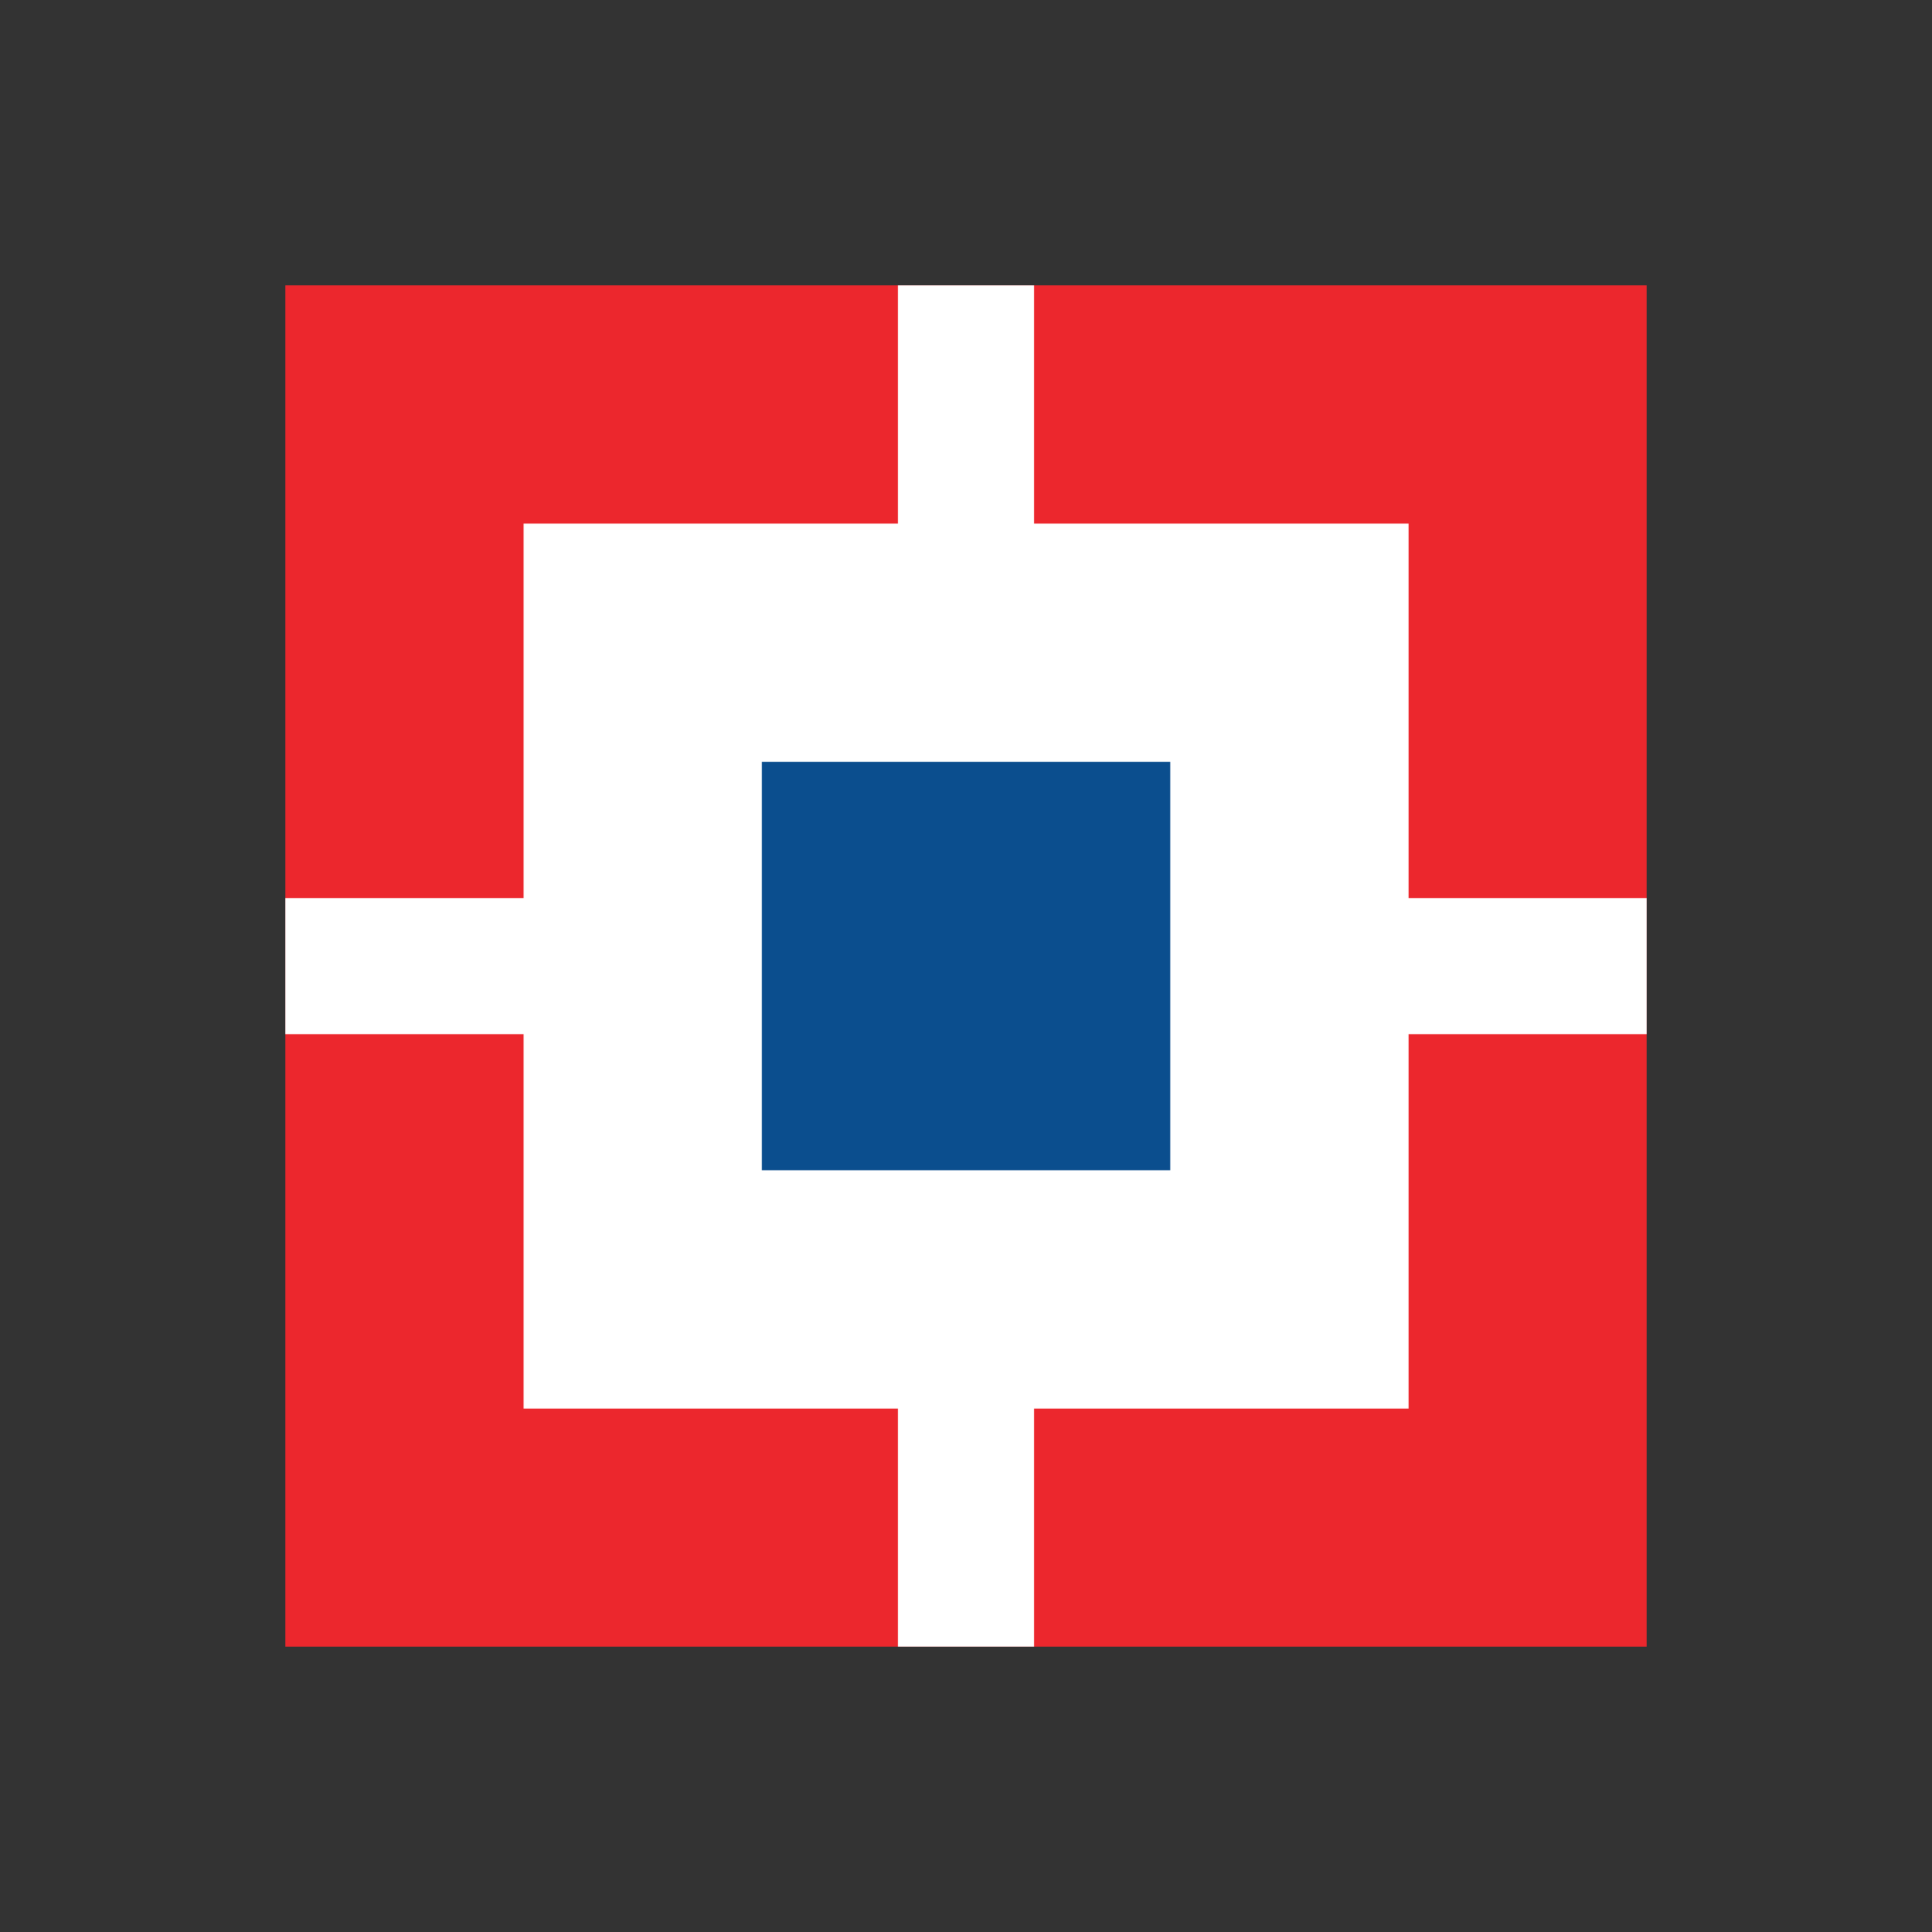
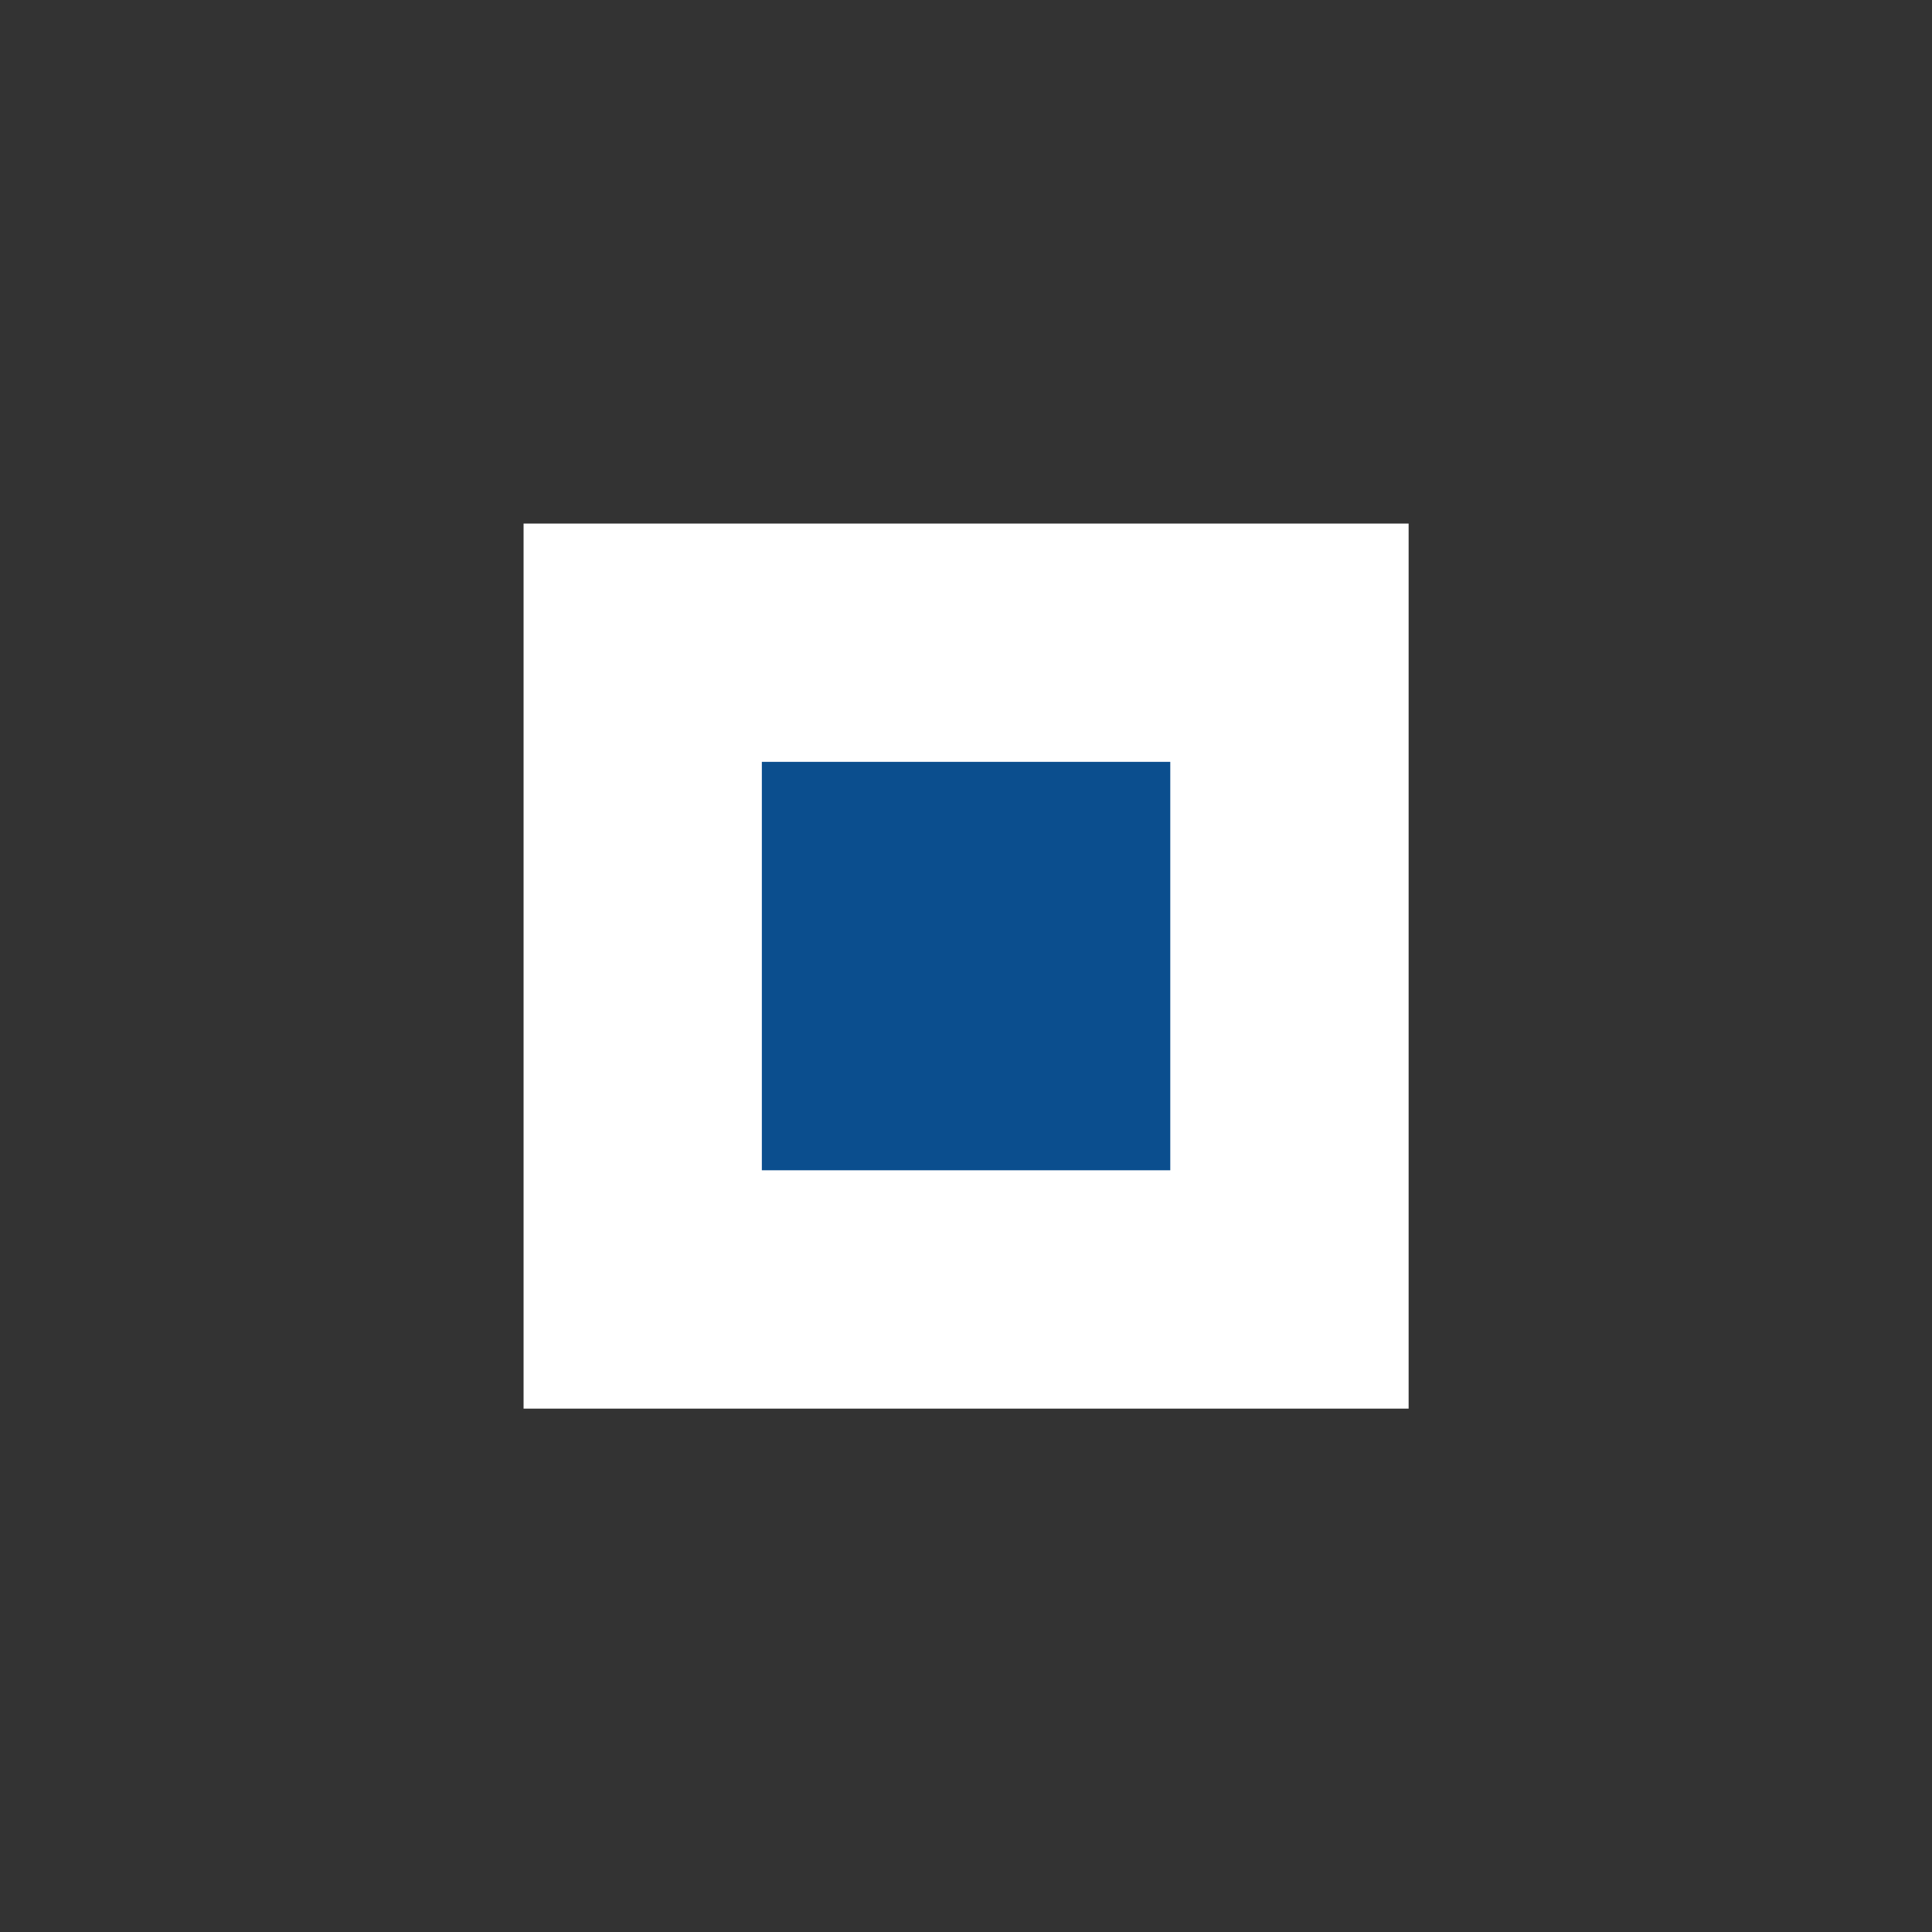
<svg xmlns="http://www.w3.org/2000/svg" id="Layer_1" data-name="Layer 1" viewBox="0 0 300 300">
  <rect x="0" y="0" width="300" height="300" fill="#333333" stroke="none" />
  <defs>
    <style>.cls-1{fill:#ec272d;}.cls-2{fill:#fff;}.cls-3{fill:#0b4e8e;}</style>
  </defs>
  <g id="layer1">
    <g id="g11008">
-       <path id="path1576" class="cls-1" d="M44.3,44.3H255.7V255.7H44.3Z" />
      <path id="path1578" class="cls-2" d="M81.3,81.3H218.73V218.73H81.3Z" />
-       <path id="path1580" class="cls-2" d="M139.43,44.3h21.14V255.7H139.43Z" />
-       <path id="path1582" class="cls-2" d="M44.3,139.46H255.7v21.13H44.3Z" />
      <path id="path1584" class="cls-3" d="M118.3,118.3h63.42v63.42H118.3Z" />
    </g>
  </g>
</svg>